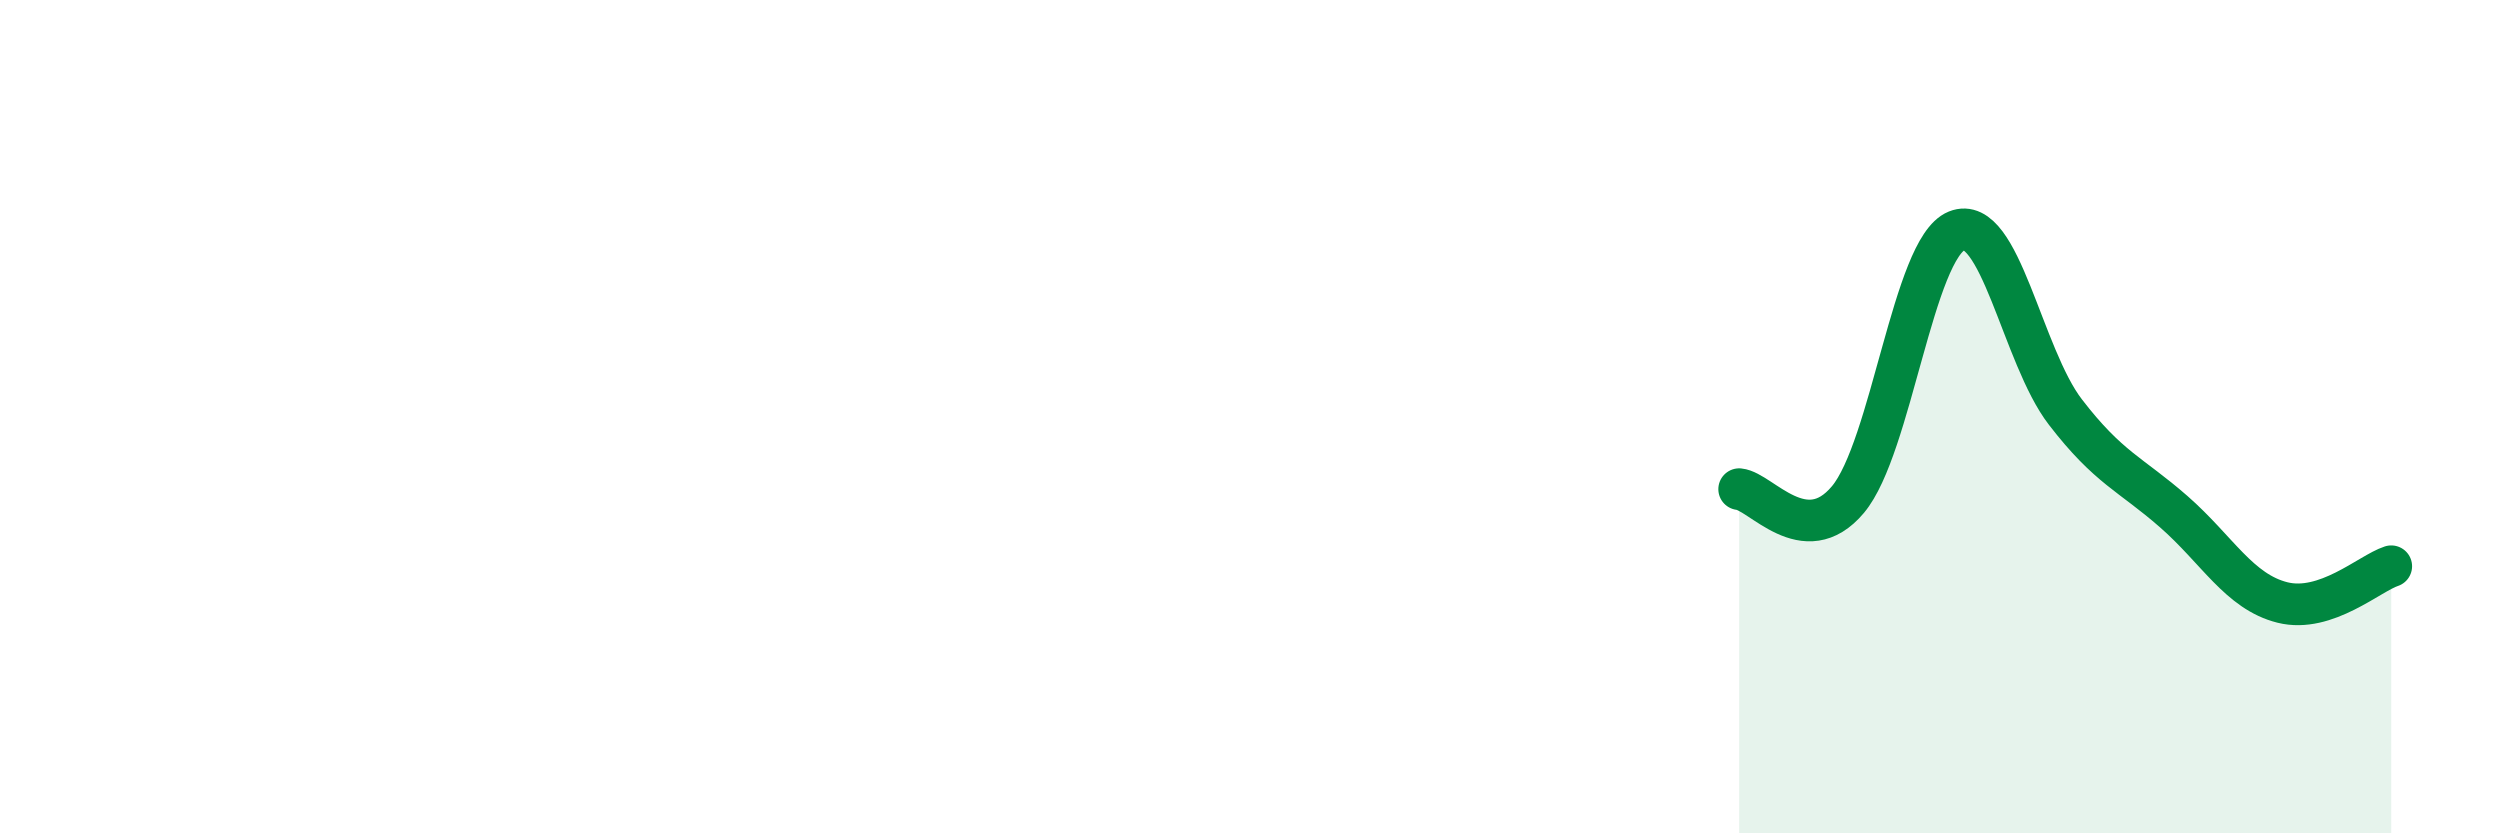
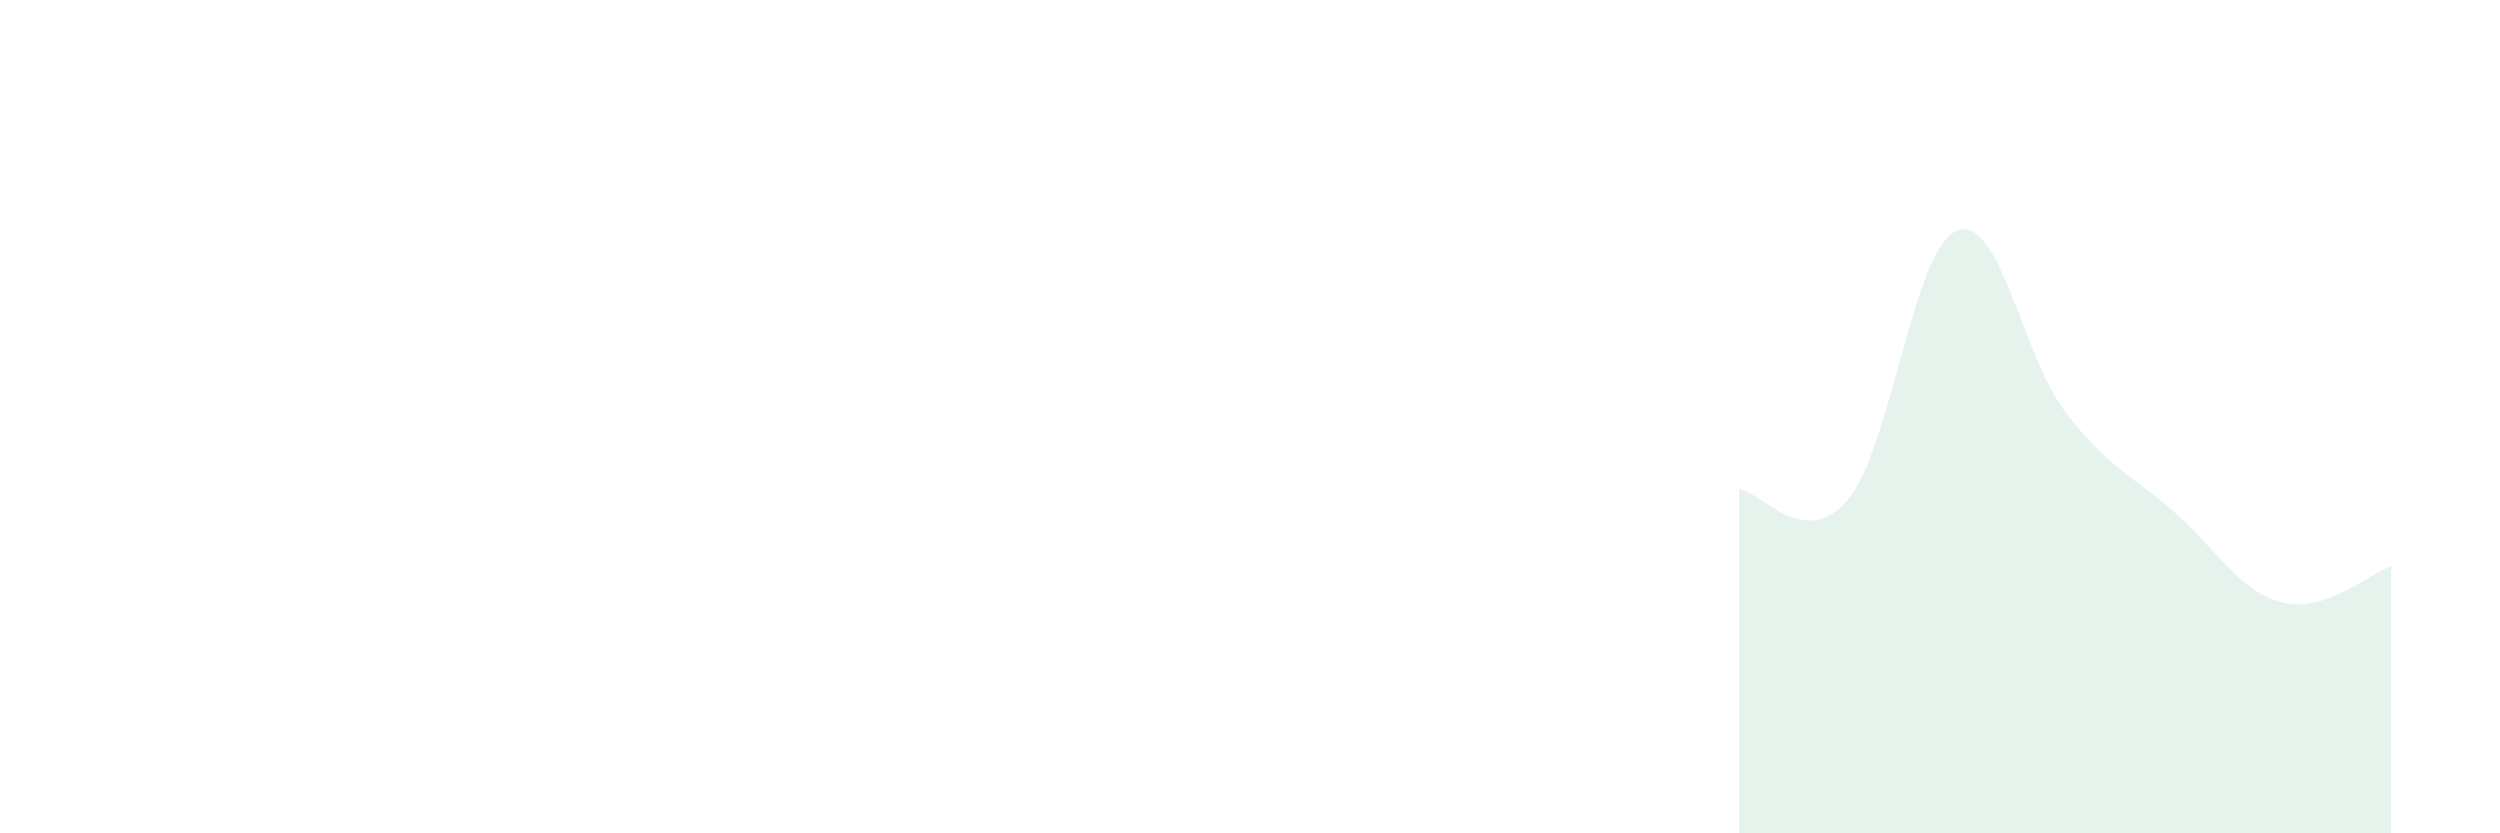
<svg xmlns="http://www.w3.org/2000/svg" width="60" height="20" viewBox="0 0 60 20">
  <path d="M 41.74,11.74 C 42.26,11.79 43.31,13.23 44.35,11.99 C 45.39,10.75 45.92,5.96 46.96,5.54 C 48,5.12 48.53,8.54 49.57,9.89 C 50.61,11.24 51.13,11.37 52.17,12.28 C 53.21,13.19 53.74,14.2 54.78,14.46 C 55.82,14.72 56.87,13.76 57.39,13.59L57.39 20L41.74 20Z" fill="#008740" opacity="0.1" stroke-linecap="round" stroke-linejoin="round" />
-   <path d="M 41.74,11.74 C 42.26,11.79 43.31,13.23 44.35,11.99 C 45.39,10.75 45.92,5.96 46.96,5.54 C 48,5.12 48.53,8.54 49.57,9.89 C 50.61,11.24 51.13,11.37 52.17,12.28 C 53.21,13.19 53.74,14.2 54.78,14.46 C 55.82,14.72 56.87,13.76 57.39,13.59" stroke="#008740" stroke-width="1" fill="none" stroke-linecap="round" stroke-linejoin="round" />
</svg>